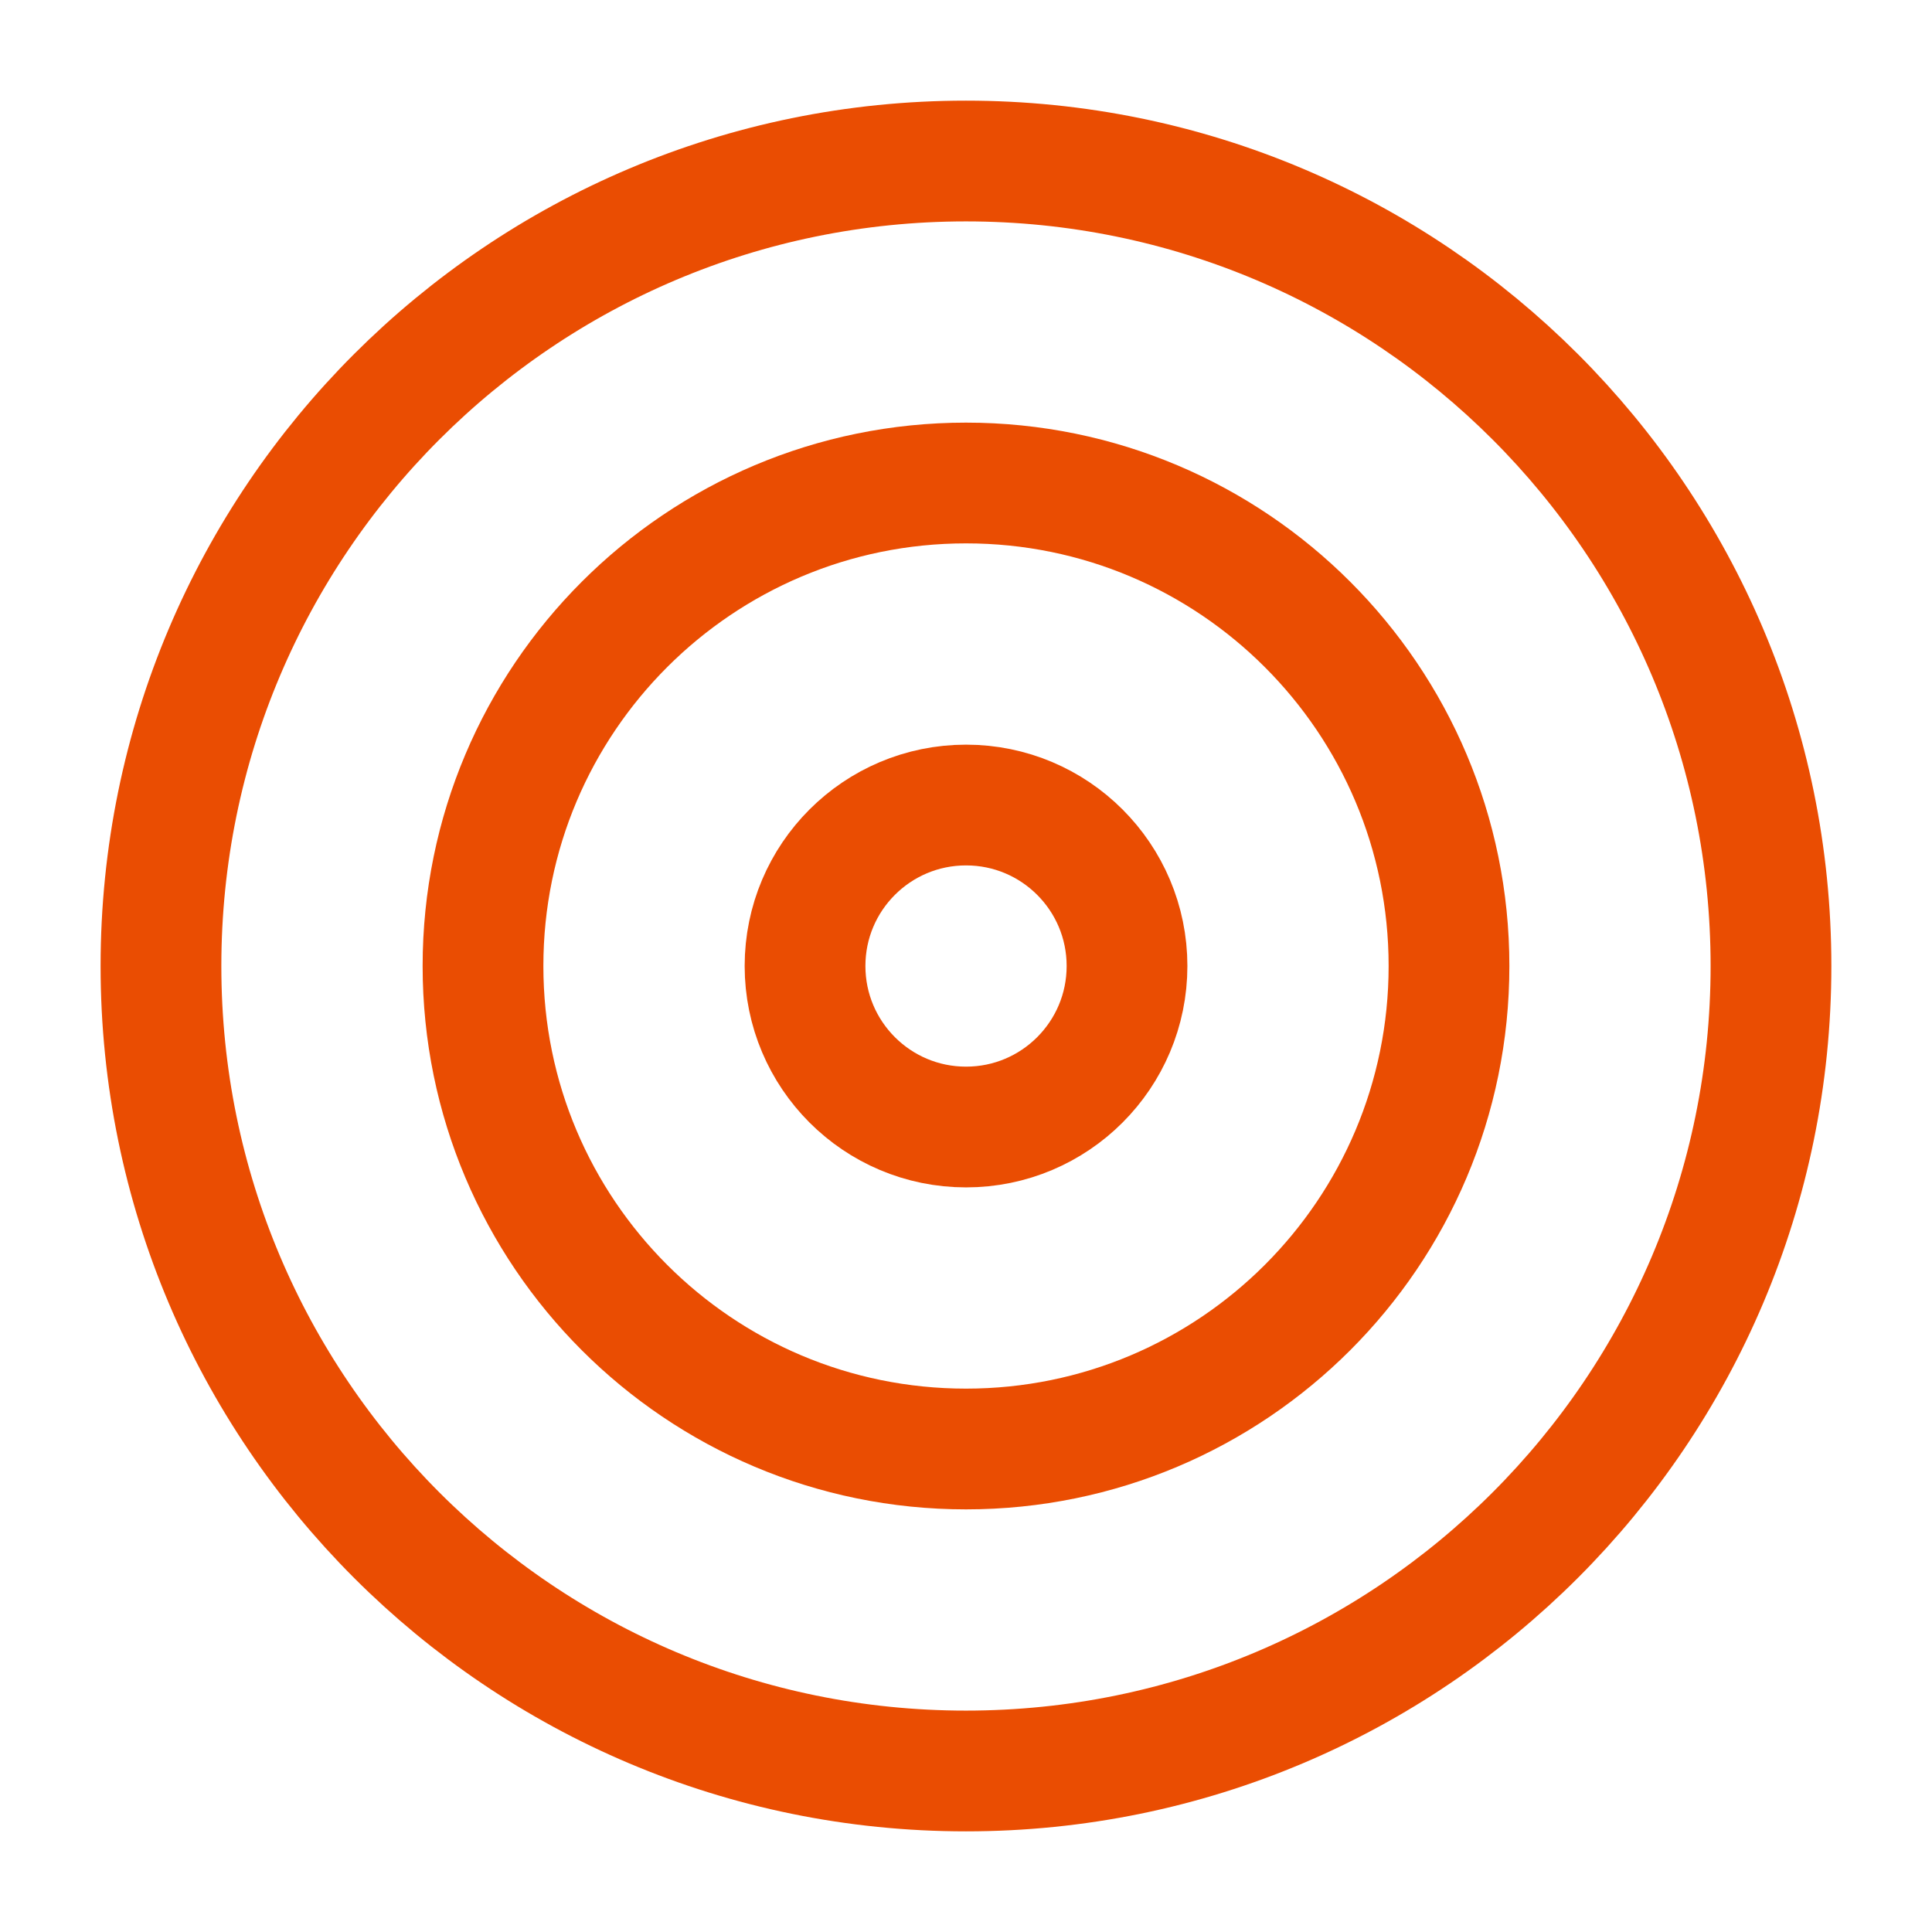
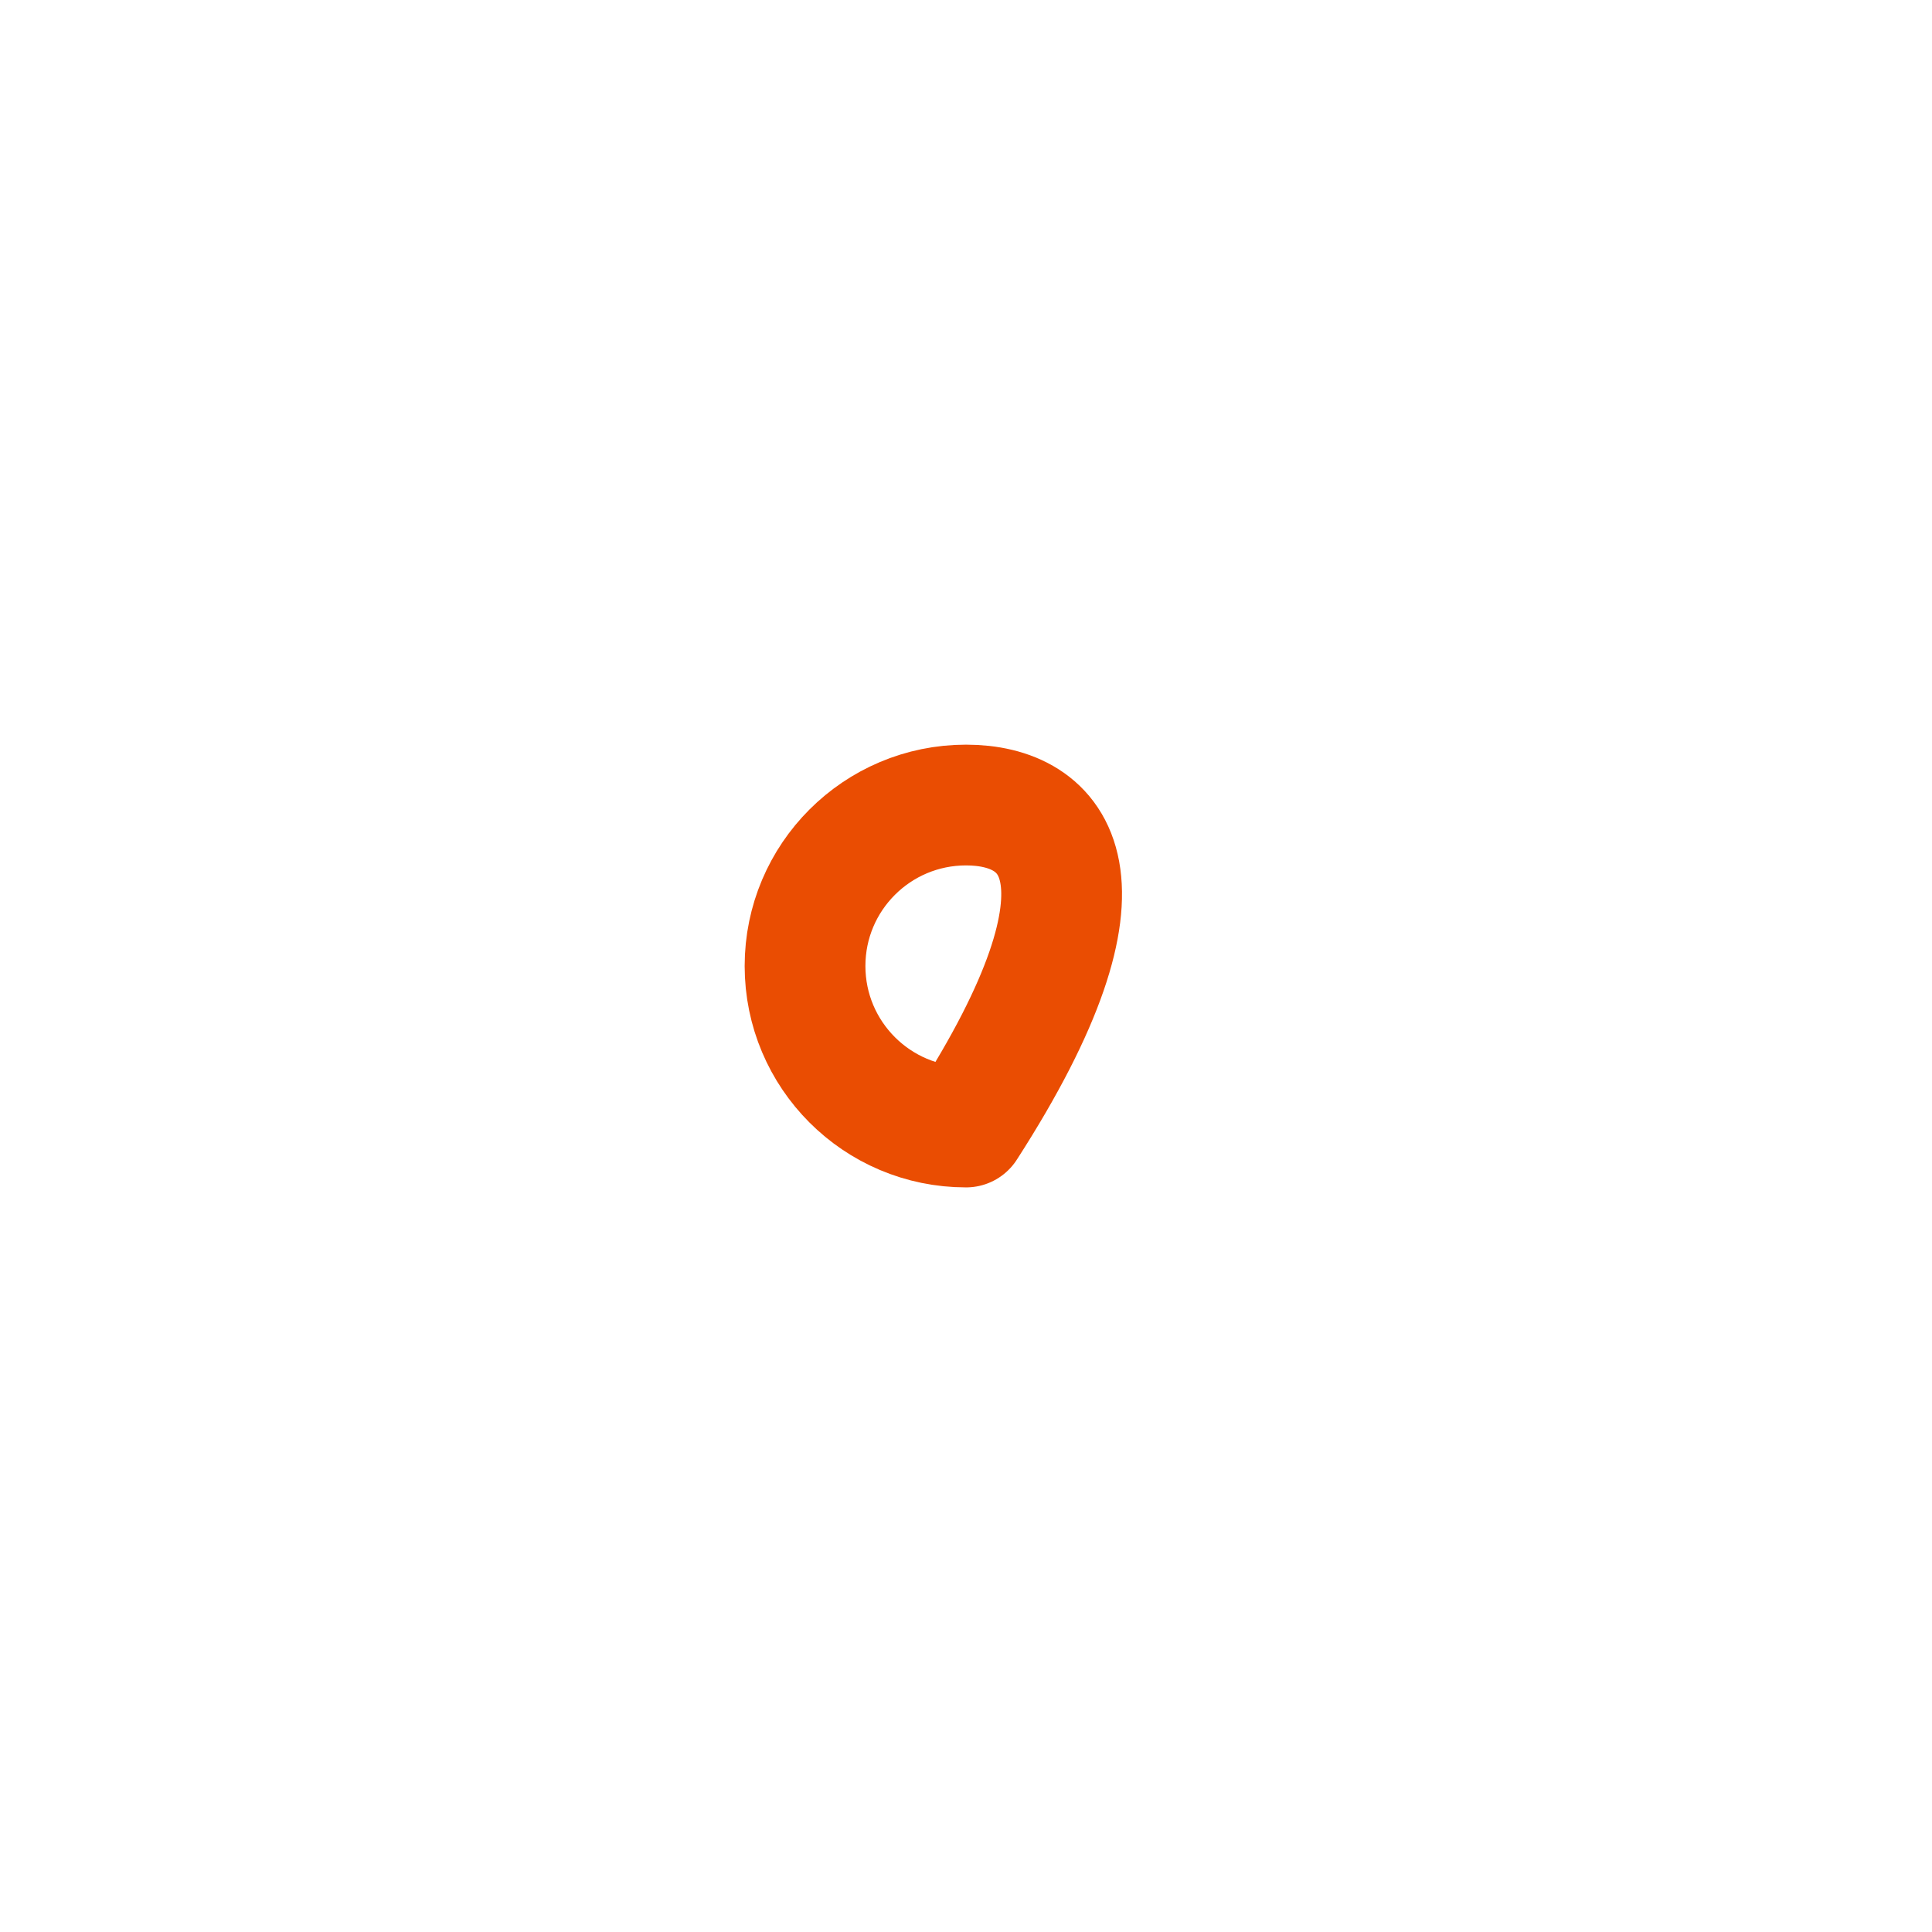
<svg xmlns="http://www.w3.org/2000/svg" width="38" height="38" viewBox="0 0 38 38" fill="none">
-   <path d="M18.999 34.833C27.744 34.833 34.833 27.744 34.833 19C34.833 10.255 27.744 3.167 18.999 3.167C10.255 3.167 3.166 10.255 3.166 19C3.166 27.744 10.255 34.833 18.999 34.833Z" stroke="#EA4D02" stroke-width="2.375" stroke-linecap="round" stroke-linejoin="round" />
-   <path d="M19 28.5C24.247 28.5 28.5 24.247 28.5 19C28.5 13.753 24.247 9.5 19 9.5C13.753 9.5 9.5 13.753 9.5 19C9.5 24.247 13.753 28.5 19 28.5Z" stroke="#EA4D02" stroke-width="2.375" stroke-linecap="round" stroke-linejoin="round" />
-   <path d="M19.001 22.167C20.75 22.167 22.167 20.749 22.167 19C22.167 17.251 20.75 15.834 19.001 15.834C17.252 15.834 15.834 17.251 15.834 19C15.834 20.749 17.252 22.167 19.001 22.167Z" stroke="#EA4D02" stroke-width="2.375" stroke-linecap="round" stroke-linejoin="round" />
+   <path d="M19.001 22.167C22.167 17.251 20.75 15.834 19.001 15.834C17.252 15.834 15.834 17.251 15.834 19C15.834 20.749 17.252 22.167 19.001 22.167Z" stroke="#EA4D02" stroke-width="2.375" stroke-linecap="round" stroke-linejoin="round" />
</svg>